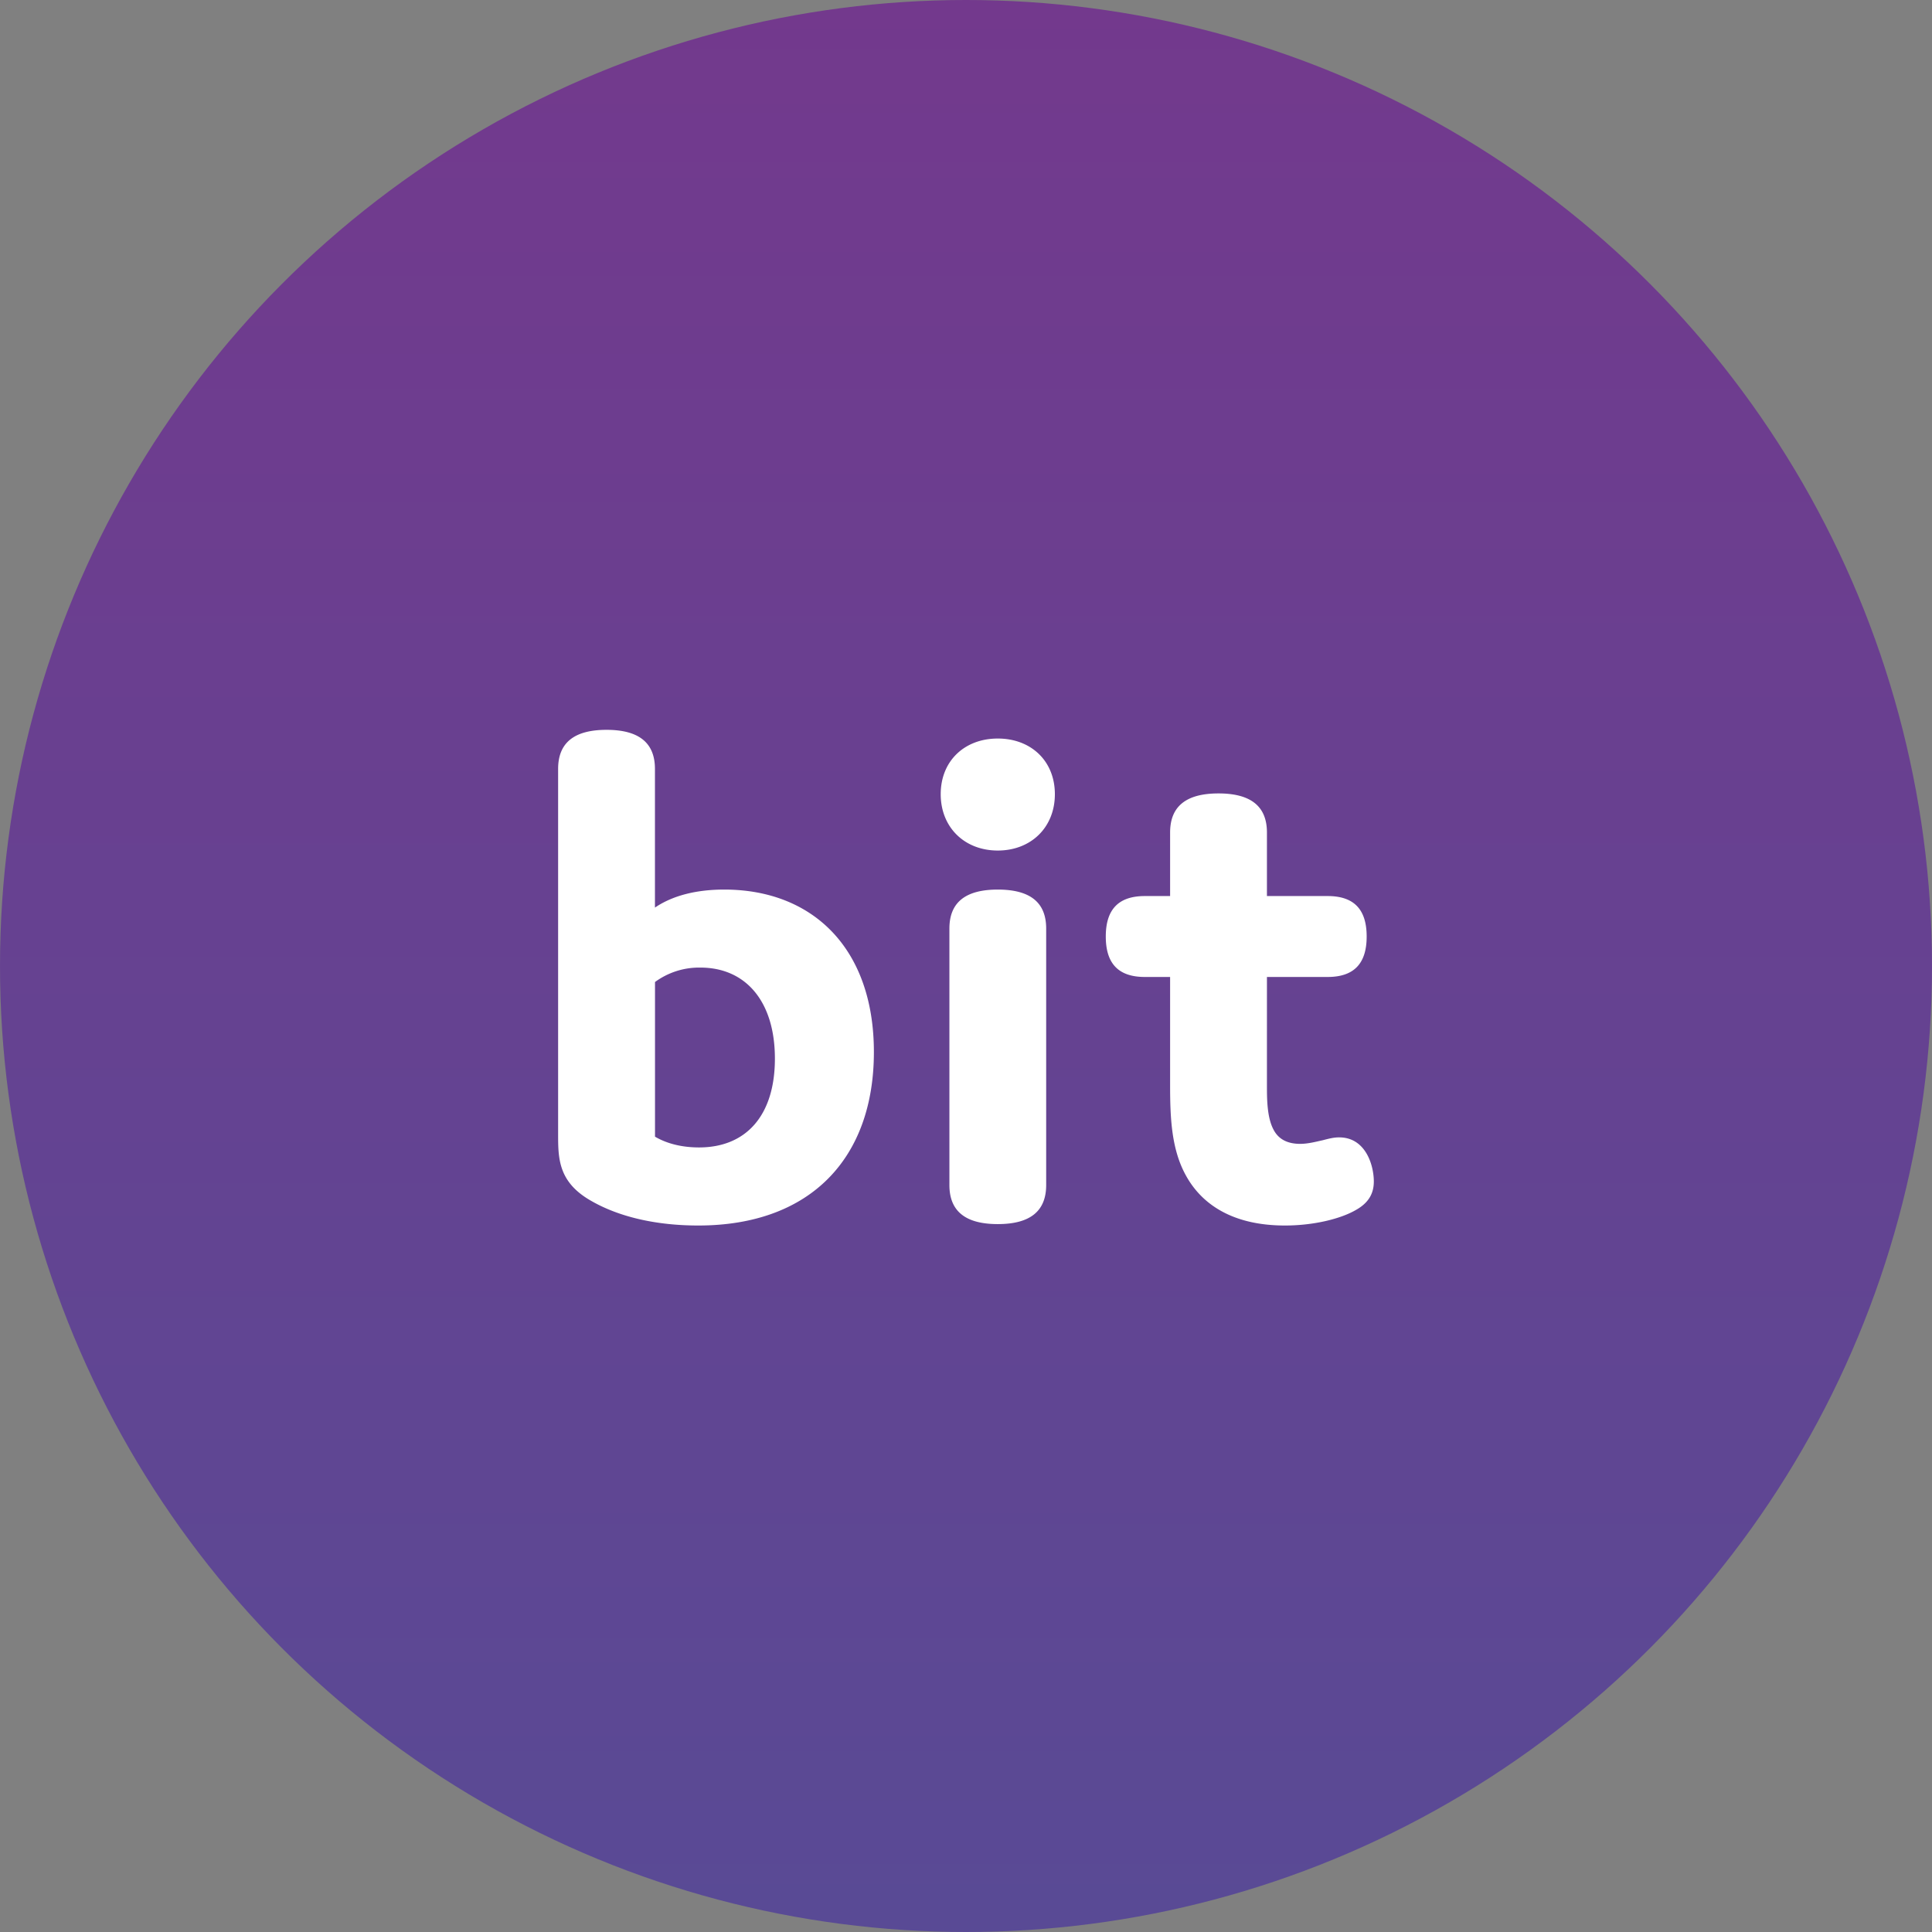
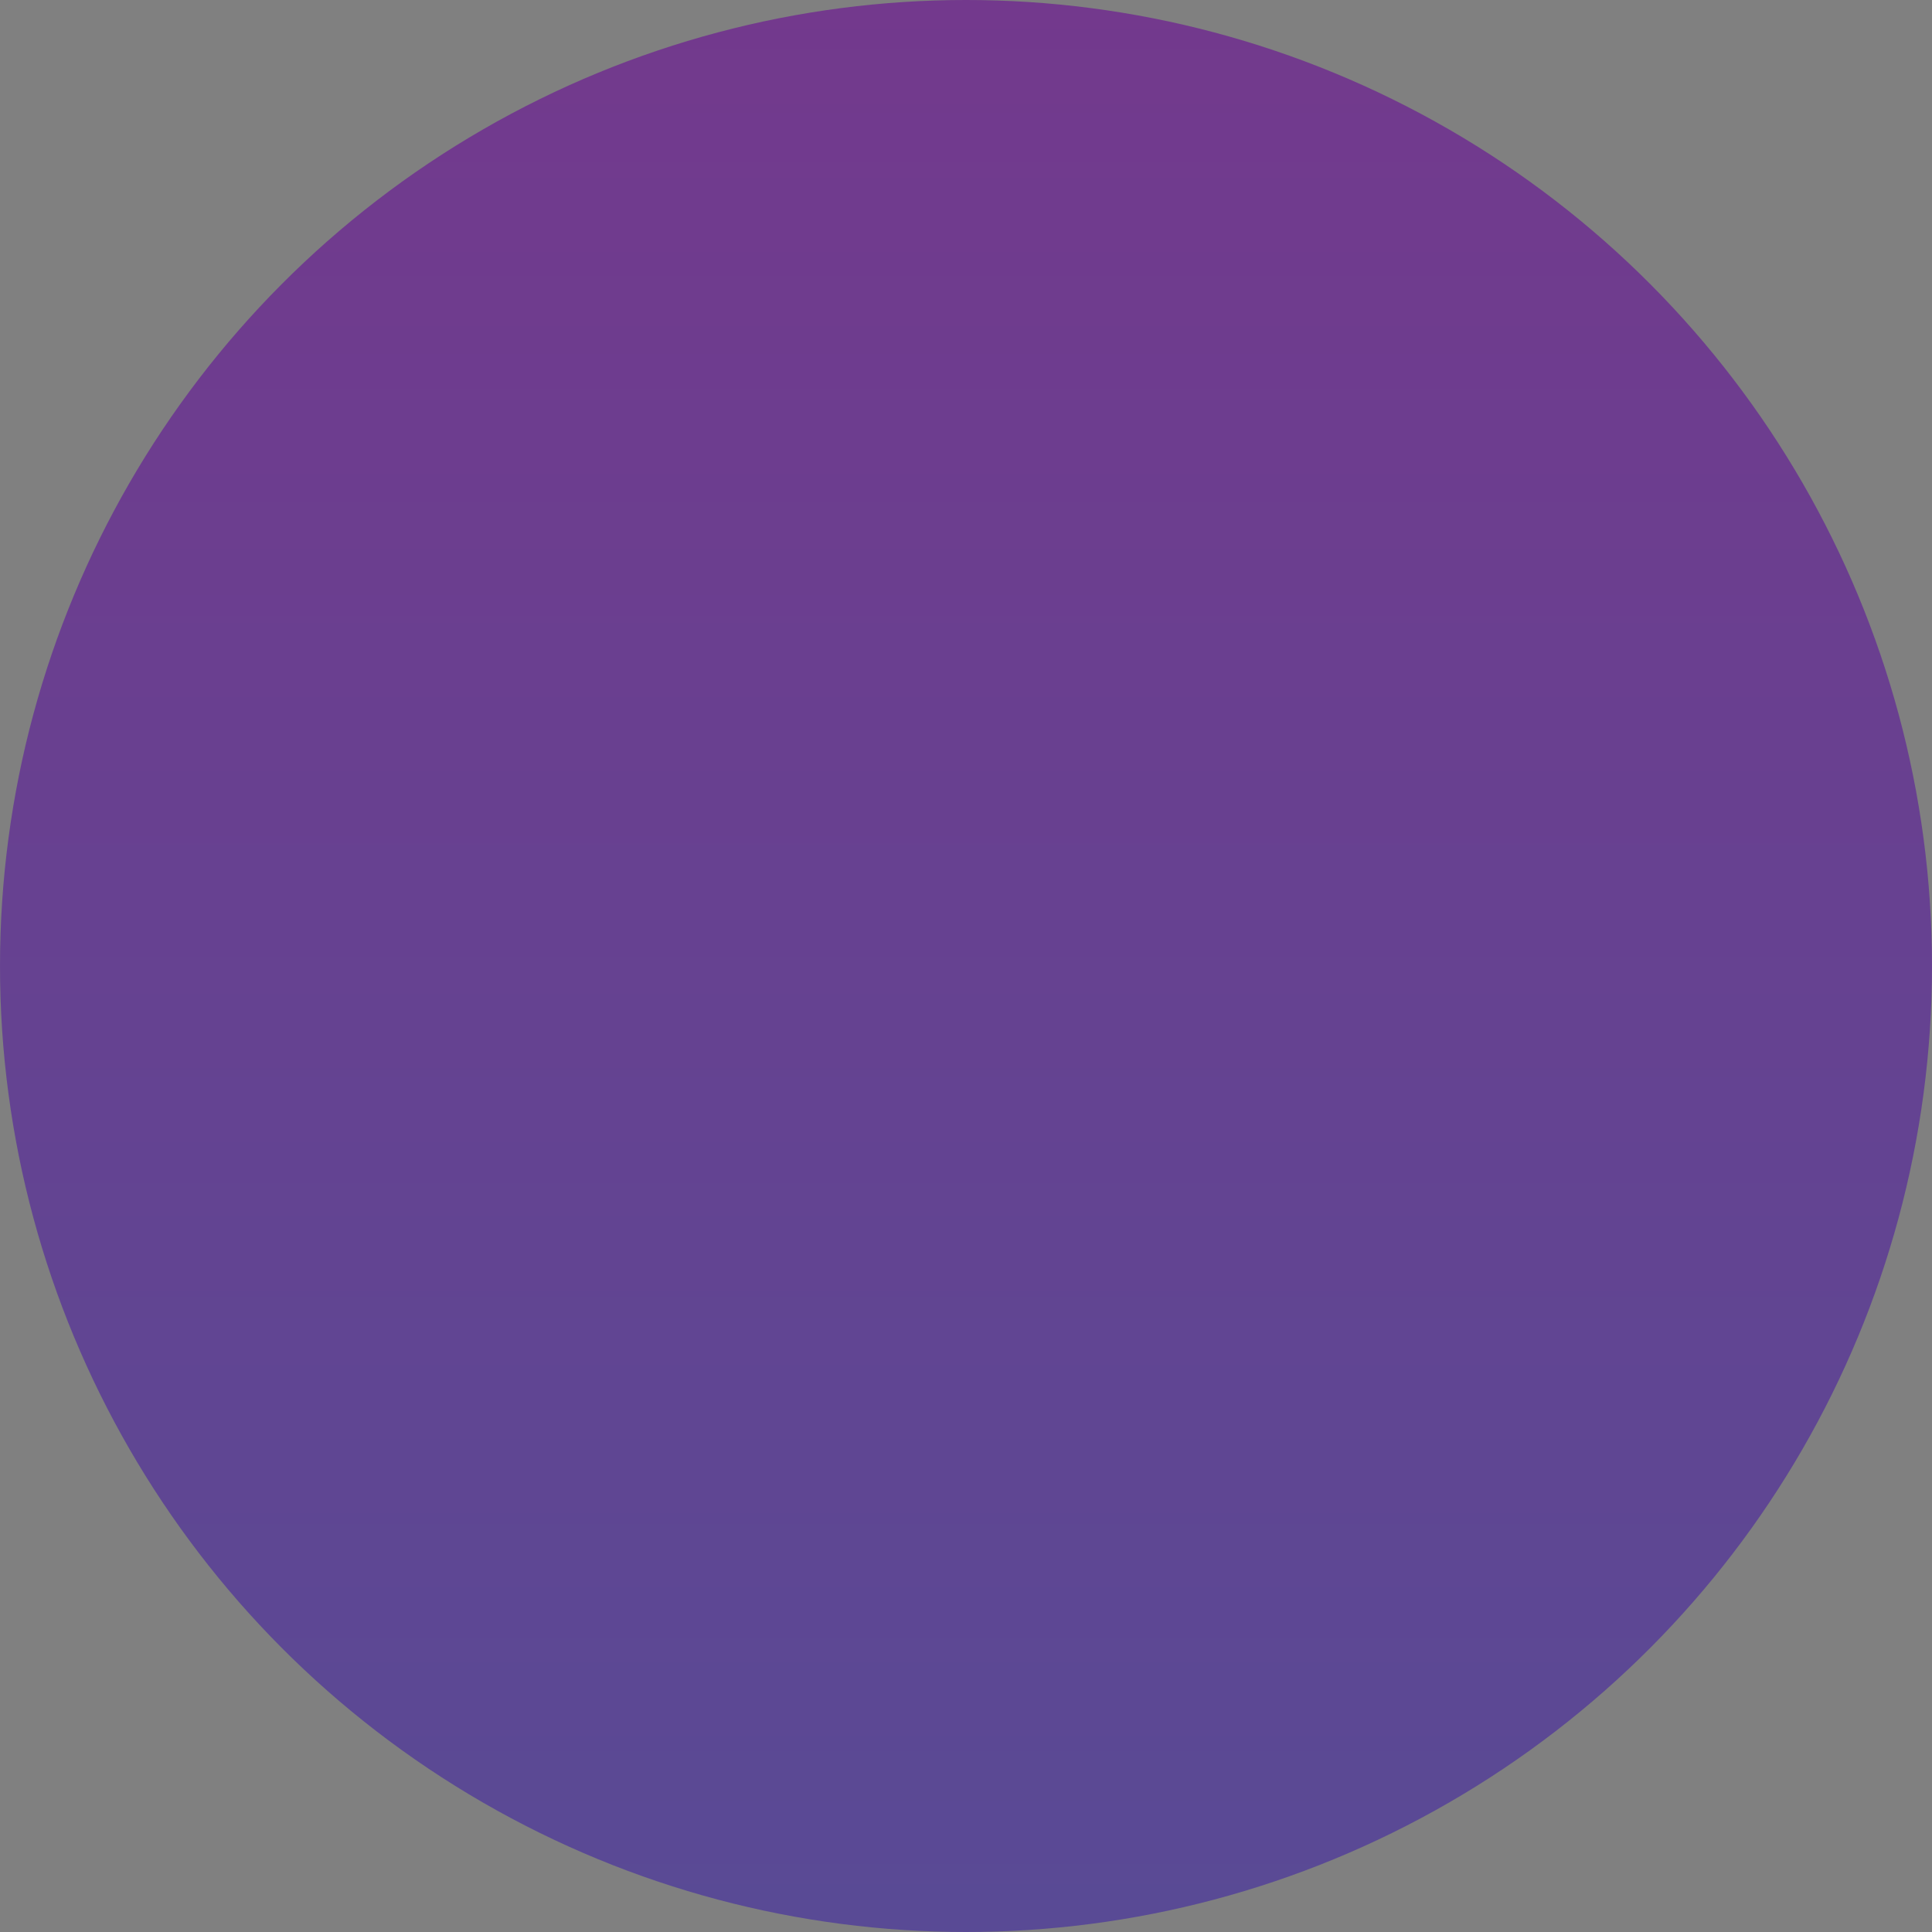
<svg xmlns="http://www.w3.org/2000/svg" width="34" height="34" viewBox="0 0 34 34">
  <rect x="0" y="0" width="34" height="34" fill="#808080" stroke="none" />
  <defs>
    <linearGradient id="a" x1="50%" x2="50%" y1="0%" y2="99.029%">
      <stop offset="0%" stop-color="#73398D" />
      <stop offset="100%" stop-color="#594A95" />
    </linearGradient>
  </defs>
  <g fill="none" fill-rule="evenodd">
    <circle cx="17" cy="17" r="17" fill="url(#a)" fill-rule="nonzero" />
-     <path fill="#FFF" d="M15.379 18.515c0 1.857-1.106 3.052-3.09 3.052-.712 0-1.373-.14-1.882-.432-.585-.33-.585-.75-.585-1.183v-6.42c0-.459.28-.688.852-.688s.852.23.852.687v2.441c.318-.216.738-.317 1.22-.317 1.552 0 2.633 1.03 2.633 2.86zm-3.853 1.488c.216.127.483.19.776.19.826 0 1.335-.559 1.335-1.563 0-1.017-.522-1.602-1.31-1.602a1.31 1.31 0 0 0-.8.254v2.721zm7.038-6.027c0 .585-.42.992-1.005.992-.584 0-1.004-.407-1.004-.992s.42-.979 1.004-.979c.585 0 1.005.394 1.005.98zm-.153 2.365v4.514c0 .458-.28.687-.852.687s-.851-.23-.851-.687v-4.514c0-.458.28-.686.851-.686.573 0 .852.228.852.686zm5.156 3.675c.47 0 .61.496.61.775 0 .179-.063.357-.304.496-.28.166-.763.28-1.26.28-.915 0-1.461-.369-1.741-.877-.255-.458-.28-1.005-.28-1.59v-1.907h-.445c-.458 0-.687-.229-.687-.712s.23-.712.687-.712h.445V14.65c0-.458.28-.687.852-.687s.852.23.852.687v1.119h1.068c.458 0 .687.229.687.712s-.23.712-.687.712h-1.068V19.1c0 .23 0 .56.114.776.09.178.255.254.47.254.14 0 .28-.038.395-.063.102-.026.19-.051.292-.051z" />
  </g>
</svg>